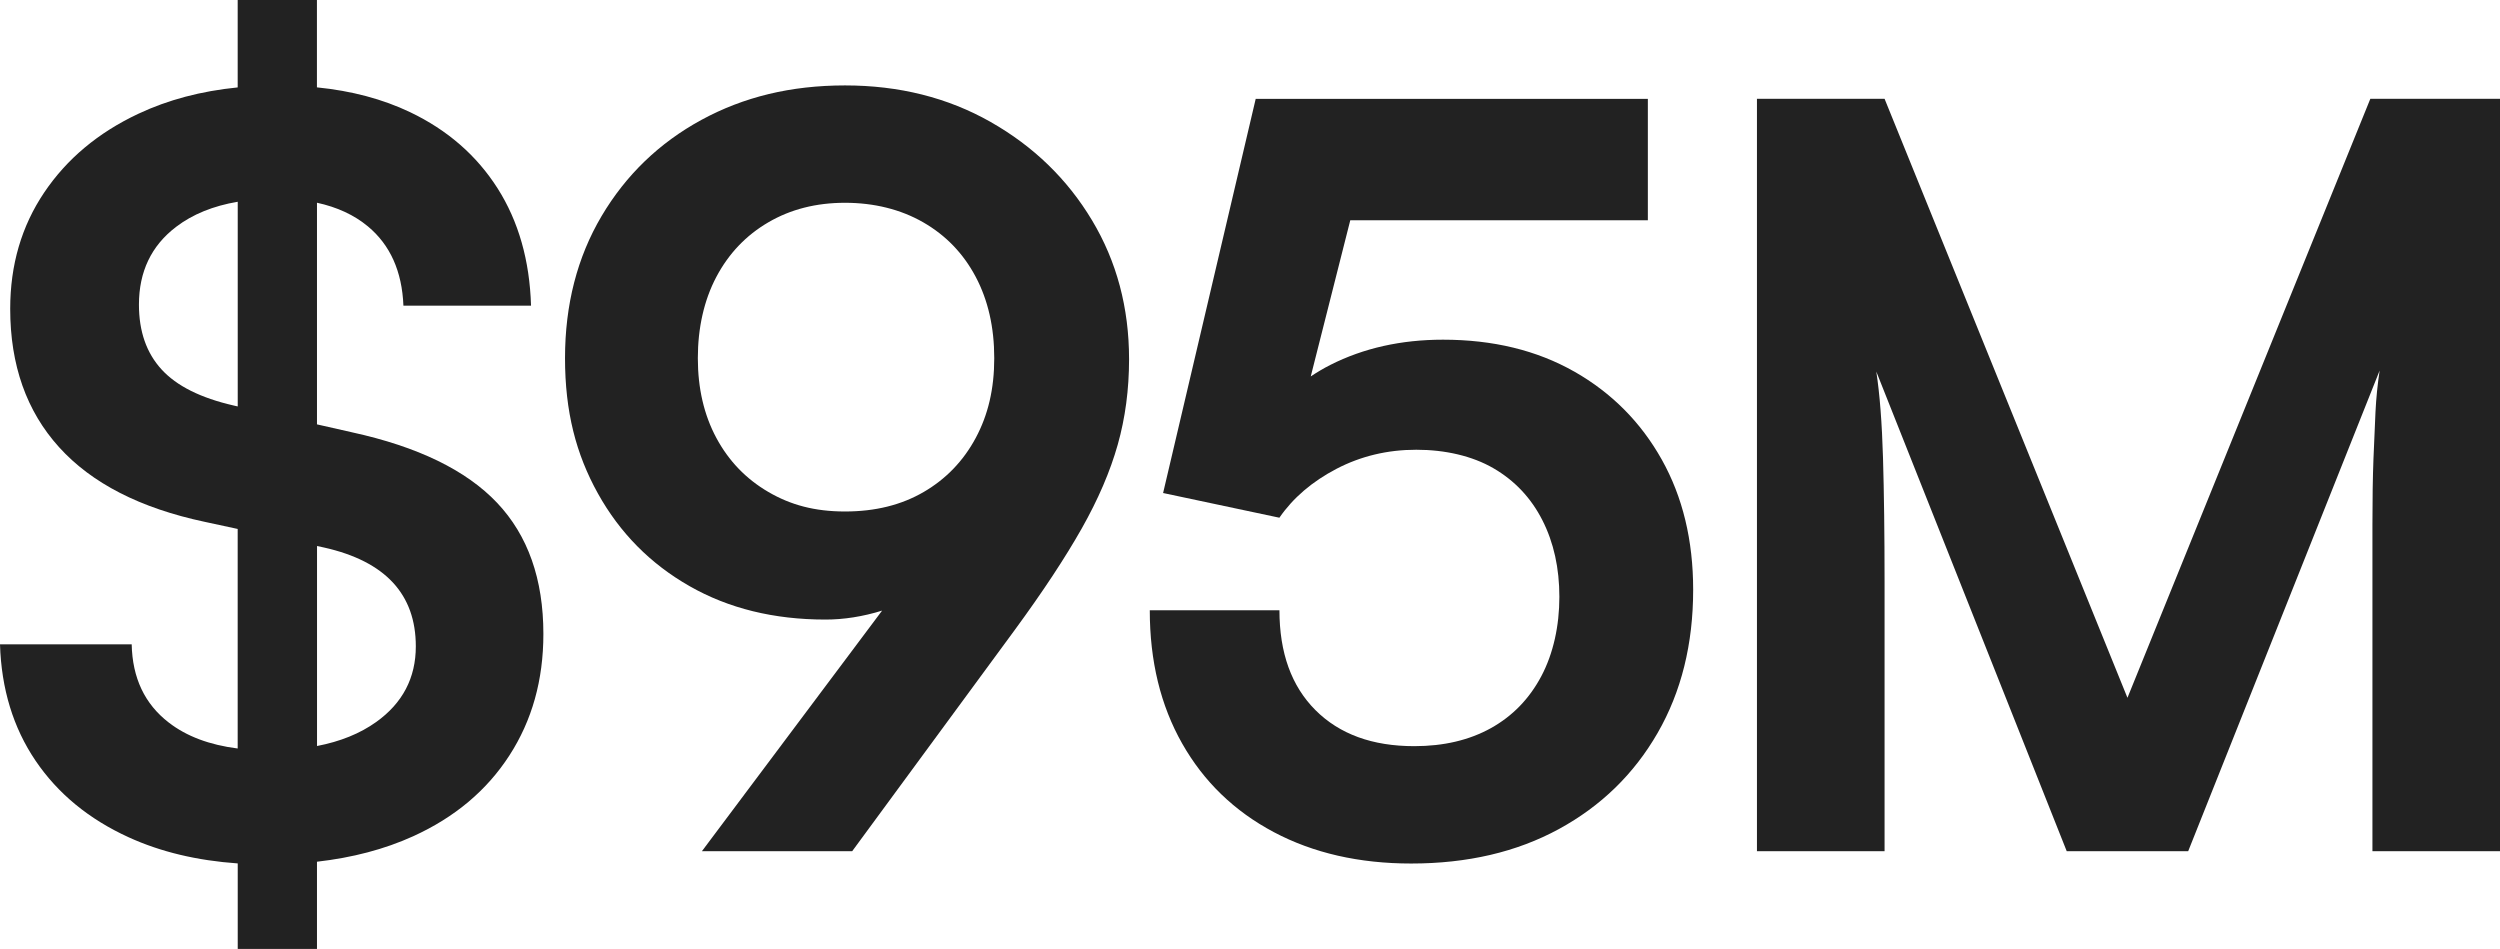
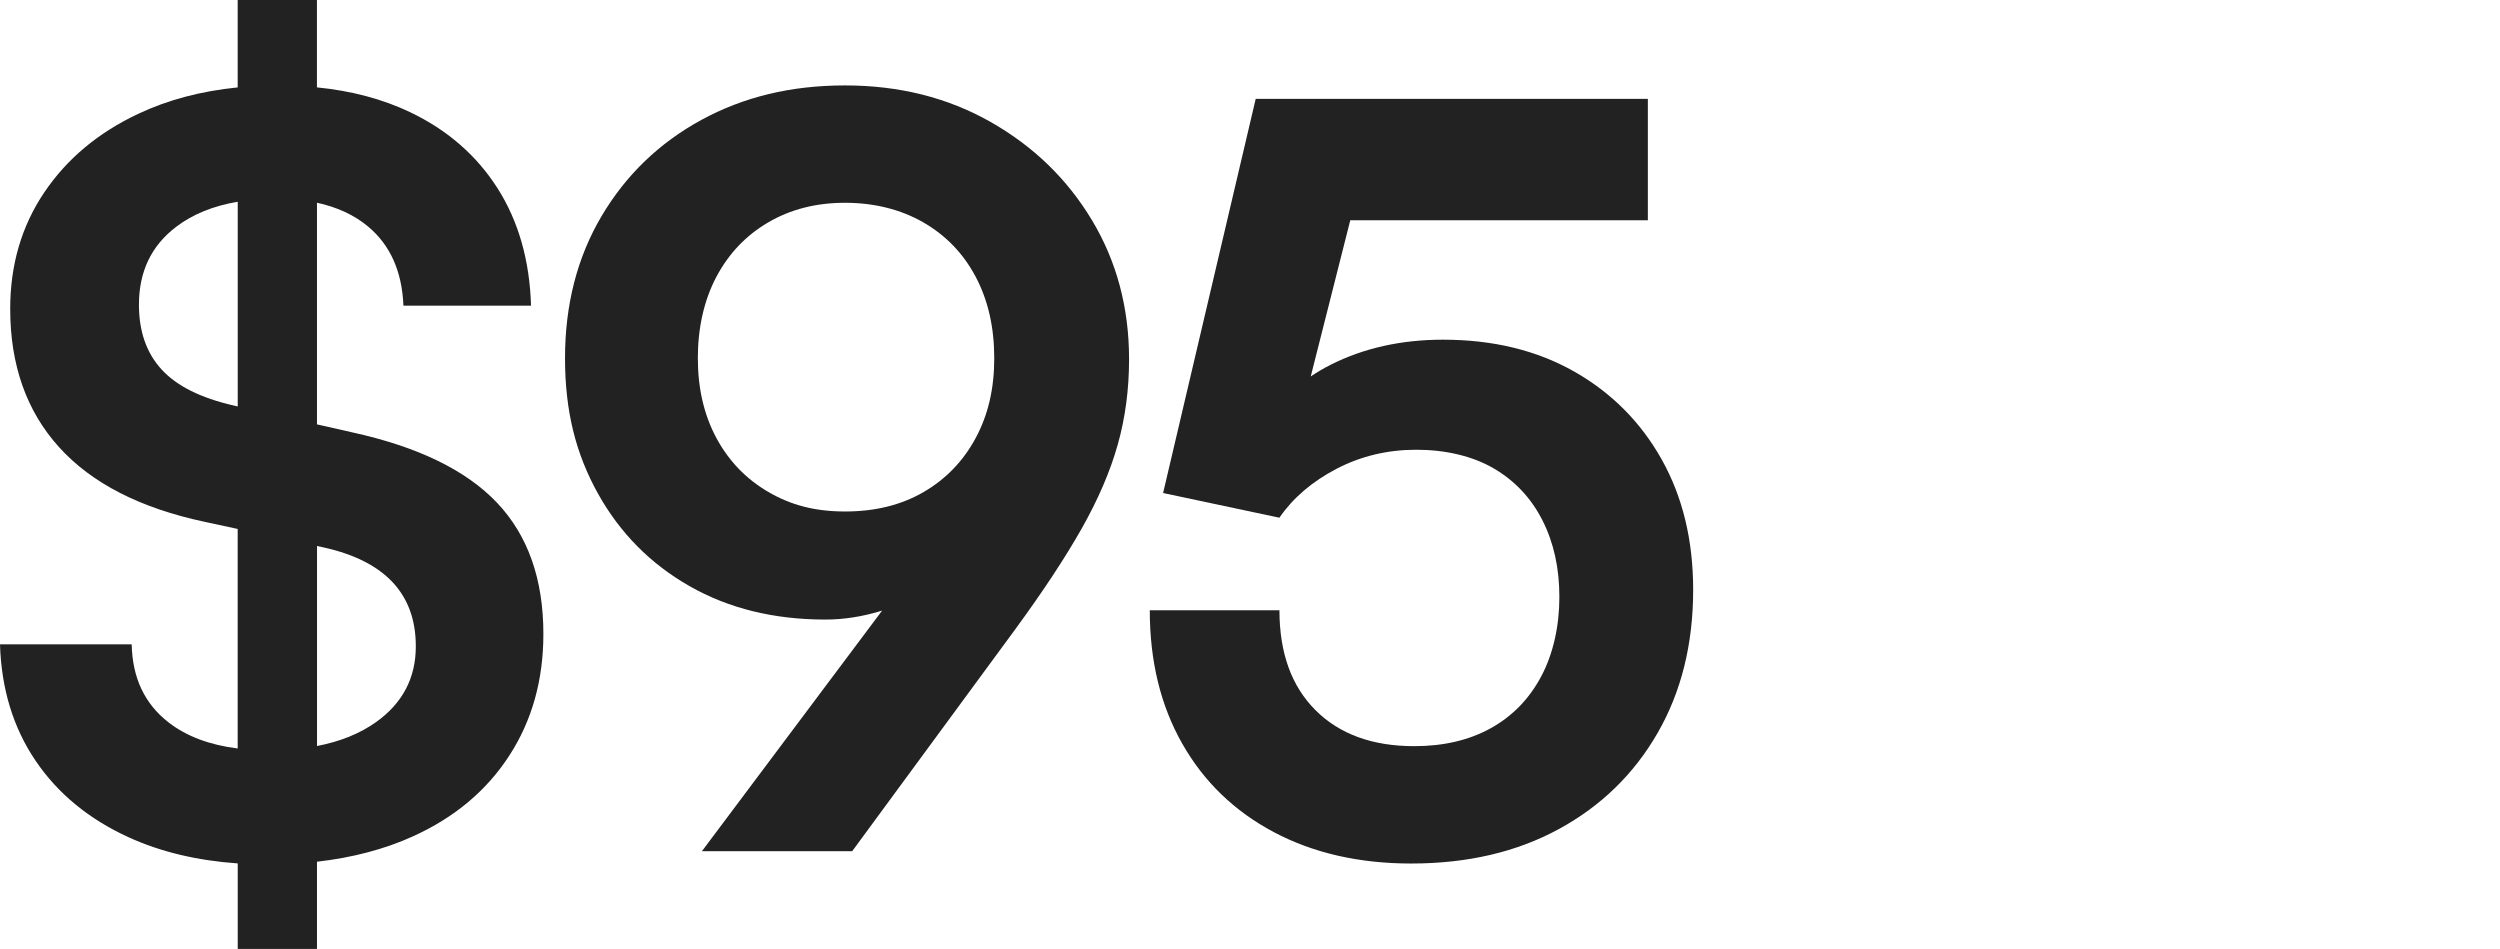
<svg xmlns="http://www.w3.org/2000/svg" id="Layer_2" viewBox="0 0 514.23 195.19">
  <g id="Layer_1-2">
    <path d="M72.4,88.92l-7.2-1.63v-45.59c4.15.9,7.65,2.52,10.48,4.87,4.58,3.81,7.02,9.25,7.3,16.3h26.25c-.28-9.31-2.58-17.36-6.88-24.13-4.31-6.77-10.3-11.99-18-15.67-5.64-2.69-12.04-4.39-19.16-5.1V0h-16.3v17.98c-7.52.75-14.33,2.55-20.43,5.42-8.26,3.88-14.71,9.28-19.37,16.2-4.66,6.92-6.99,14.89-6.99,23.92,0,11.57,3.35,21.06,10.06,28.47,6.7,7.41,16.69,12.53,29.96,15.35l6.77,1.46v45.16c-5.78-.73-10.51-2.5-14.18-5.34-4.94-3.81-7.48-9.17-7.62-16.09H0c.28,9.18,2.72,17.15,7.3,23.92,4.58,6.77,10.97,12.03,19.16,15.77,6.6,3.02,14.09,4.79,22.44,5.38v17.59h16.3v-17.94c7.28-.83,13.89-2.56,19.79-5.24,8.54-3.88,15.14-9.42,19.79-16.62,4.66-7.2,6.99-15.52,6.99-24.98,0-11.29-3.18-20.29-9.53-26.99-6.35-6.7-16.3-11.54-29.85-14.5ZM48.06,83.41c-6.77-1.55-11.72-4.02-14.82-7.41-3.11-3.39-4.66-7.83-4.66-13.34,0-6.77,2.54-12.1,7.62-15.98,3.43-2.62,7.67-4.33,12.7-5.18v42.1l-.85-.19ZM77.38,148.51c-3.33,2.38-7.39,4.02-12.17,4.94v-41.14l1.48.32c12.56,2.83,18.84,9.6,18.84,20.32,0,6.49-2.72,11.68-8.15,15.56Z" style="fill:#222;" />
    <path d="M203.77,25.09c-8.82-5.01-18.81-7.52-29.96-7.52s-20.85,2.37-29.53,7.09c-8.68,4.73-15.53,11.33-20.54,19.79-5.01,8.47-7.52,18.21-7.52,29.22s2.26,19.73,6.77,27.84c4.52,8.12,10.8,14.47,18.84,19.05,8.04,4.59,17.36,6.88,27.95,6.88,3.8,0,7.69-.61,11.66-1.84l-37.06,49.48h30.91l33.45-45.52c5.79-7.9,10.37-14.85,13.76-20.85,3.39-6,5.86-11.75,7.41-17.25,1.55-5.5,2.33-11.36,2.33-17.57,0-10.59-2.54-20.11-7.62-28.58s-12.03-15.21-20.85-20.22ZM200.7,90.08c-2.54,4.73-6.11,8.44-10.69,11.11-4.59,2.68-9.99,4.02-16.2,4.02s-11.19-1.34-15.77-4.02c-4.59-2.68-8.15-6.38-10.69-11.11-2.54-4.73-3.81-10.2-3.81-16.41s1.27-11.92,3.81-16.72c2.54-4.8,6.1-8.54,10.69-11.22,4.58-2.68,9.84-4.02,15.77-4.02s11.43,1.34,16.09,4.02c4.66,2.68,8.26,6.42,10.8,11.22,2.54,4.8,3.81,10.37,3.81,16.72s-1.27,11.68-3.81,16.41Z" style="fill:#222;" />
    <path d="M323.81,76.43c-7.7-4.37-16.69-6.56-26.99-6.56-8.61,0-16.34,1.73-23.18,5.19-1.42.72-2.76,1.52-4.03,2.37l8.13-32.12h61.21v-24.98h-80.66l-19.05,81.08,23.92,5.08c2.82-4.09,6.74-7.44,11.75-10.06,5.01-2.61,10.48-3.92,16.41-3.92s11.5,1.27,15.88,3.81c4.37,2.54,7.73,6.11,10.06,10.69,2.33,4.59,3.49,9.84,3.49,15.77s-1.24,11.64-3.71,16.3c-2.47,4.66-5.93,8.22-10.37,10.69-4.45,2.47-9.71,3.71-15.77,3.71-8.61,0-15.38-2.47-20.32-7.41-4.94-4.94-7.41-11.78-7.41-20.54h-26.67c0,10.45,2.22,19.58,6.67,27.42s10.72,13.9,18.84,18.21c8.11,4.3,17.54,6.46,28.26,6.46,11.57,0,21.7-2.36,30.38-7.09,8.68-4.73,15.46-11.33,20.32-19.79,4.87-8.47,7.3-18.28,7.3-29.43,0-10.16-2.15-19.09-6.46-26.78-4.31-7.69-10.3-13.72-17.99-18.1Z" style="fill:#222;" />
-     <path d="M487.56,20.32l-49.96,123.21-49.96-123.21h-26.25v154.76h26.25v-55.47c0-9.74-.11-18.21-.32-25.4-.21-7.2-.67-13.13-1.38-17.78l39.17,98.66h24.98l39.38-98.87c-.42,2.83-.71,5.65-.85,8.47-.14,2.83-.28,6.07-.42,9.74-.14,3.67-.21,8.15-.21,13.44v67.22h26.25V20.32h-26.67Z" style="fill:#222;" />
  </g>
</svg>